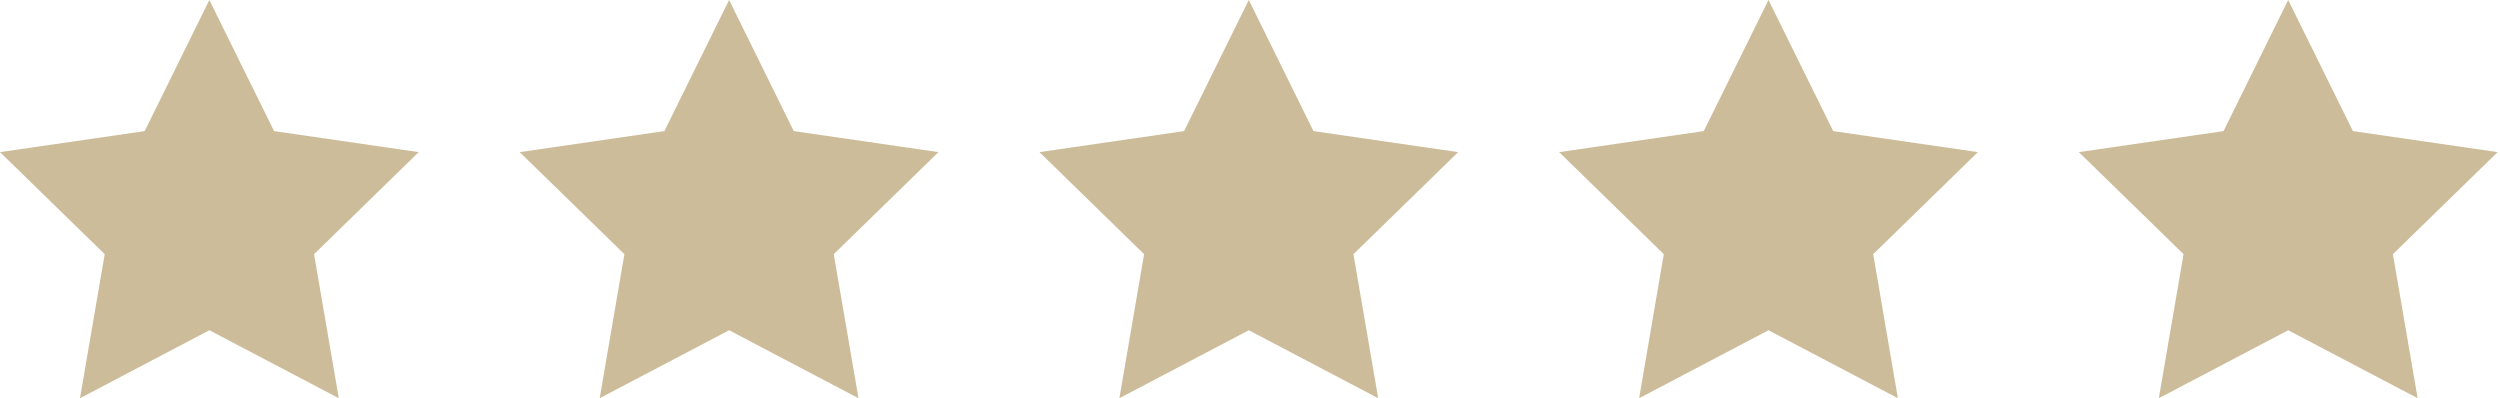
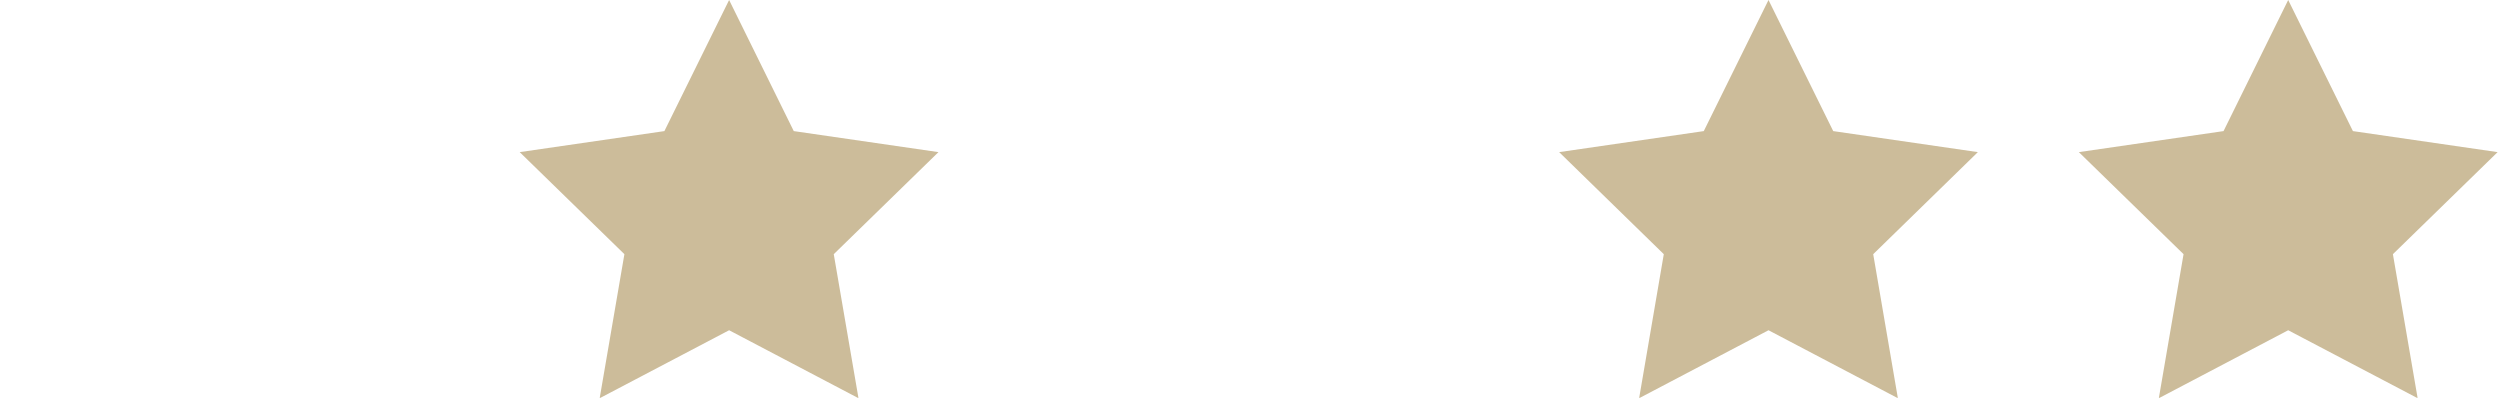
<svg xmlns="http://www.w3.org/2000/svg" data-name="Layer 2" fill="#ccbc9a" height="6" preserveAspectRatio="xMidYMid meet" version="1" viewBox="0.0 0.0 37.7 6.0" width="37.7" zoomAndPan="magnify">
  <g data-name="Layer 1">
    <g id="change1_1">
-       <path d="M4.133 1.977L3.157 0 2.182 1.977 0 2.294 1.579 3.833 1.206 6.005 3.157 4.98 5.109 6.005 4.736 3.833 6.314 2.294 4.133 1.977z" />
      <path d="M11.97 1.977L10.995 0 10.019 1.977 7.837 2.294 9.416 3.833 9.043 6.005 10.995 4.98 12.946 6.005 12.573 3.833 14.152 2.294 11.97 1.977z" />
-       <path d="M19.807 1.977L18.832 0 17.856 1.977 15.675 2.294 17.253 3.833 16.88 6.005 18.832 4.98 20.783 6.005 20.41 3.833 21.989 2.294 19.807 1.977z" />
-       <path d="M27.645 1.977L26.669 0 25.693 1.977 23.512 2.294 25.09 3.833 24.718 6.005 26.669 4.98 28.62 6.005 28.248 3.833 29.826 2.294 27.645 1.977z" />
+       <path d="M27.645 1.977L26.669 0 25.693 1.977 23.512 2.294 25.09 3.833 24.718 6.005 26.669 4.98 28.62 6.005 28.248 3.833 29.826 2.294 27.645 1.977" />
      <path d="M37.664 2.294L35.482 1.977 34.506 0 33.531 1.977 31.349 2.294 32.928 3.833 32.555 6.005 34.506 4.98 36.458 6.005 36.085 3.833 37.664 2.294z" />
    </g>
  </g>
</svg>